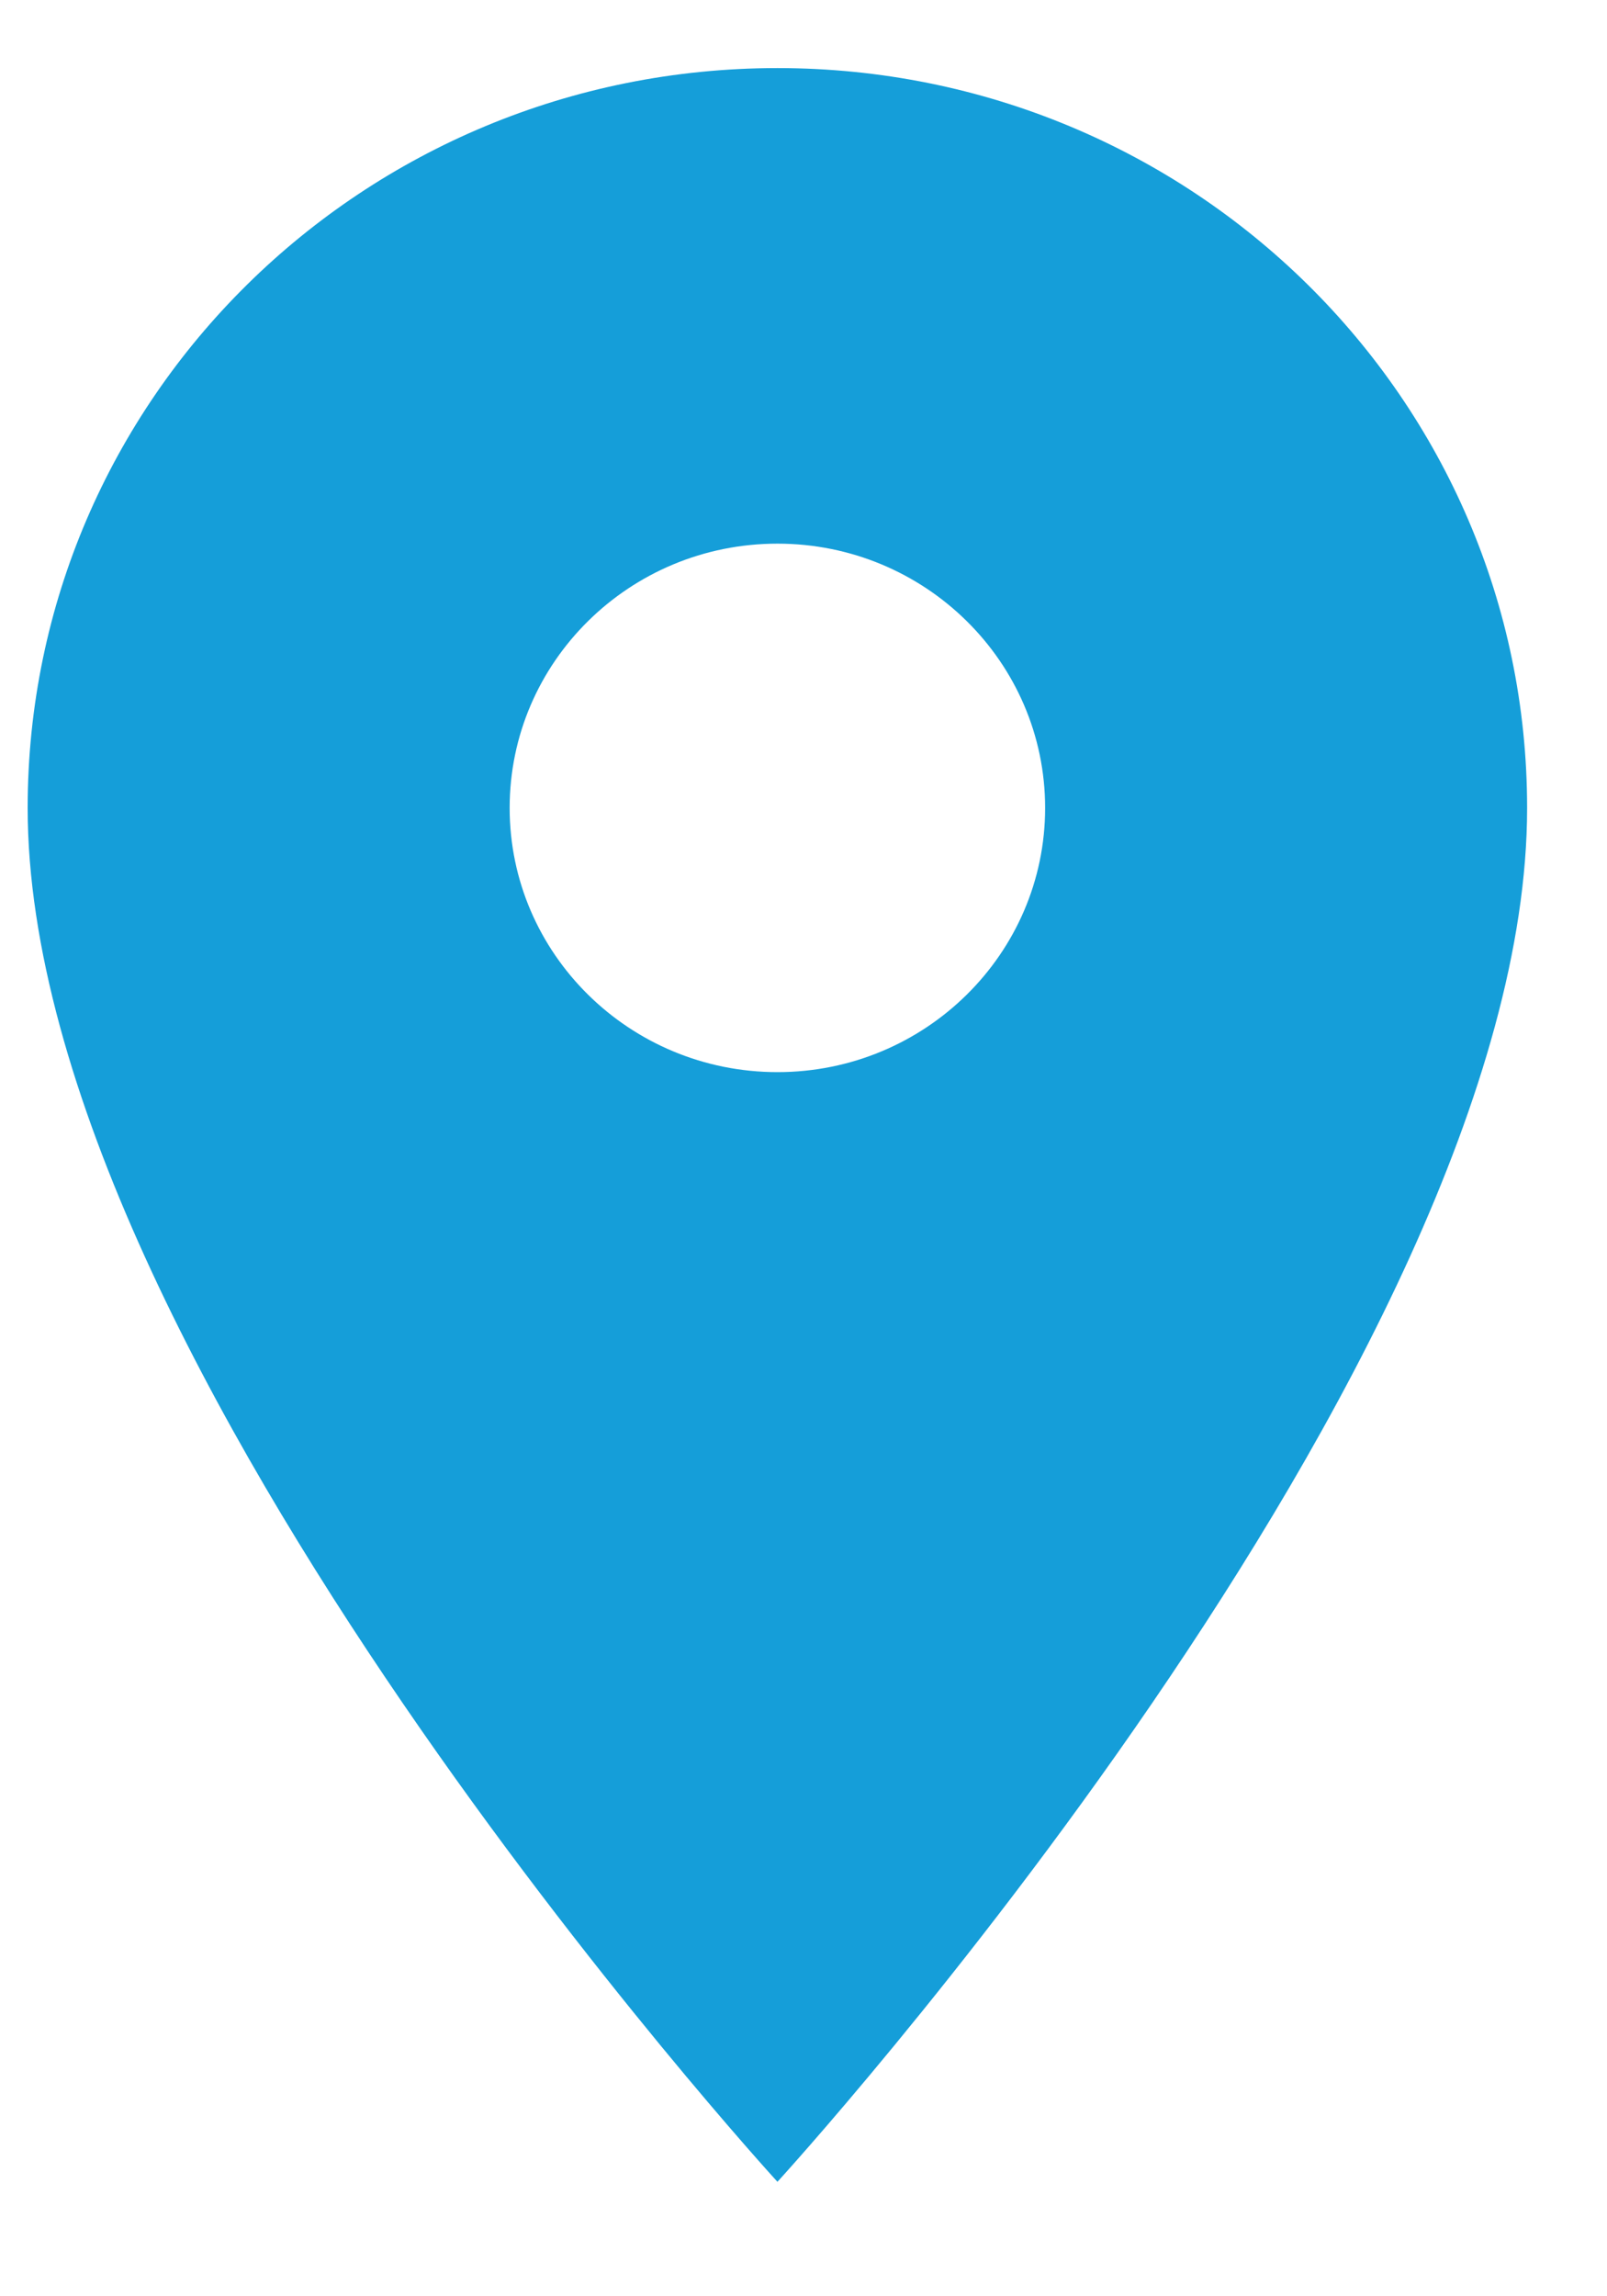
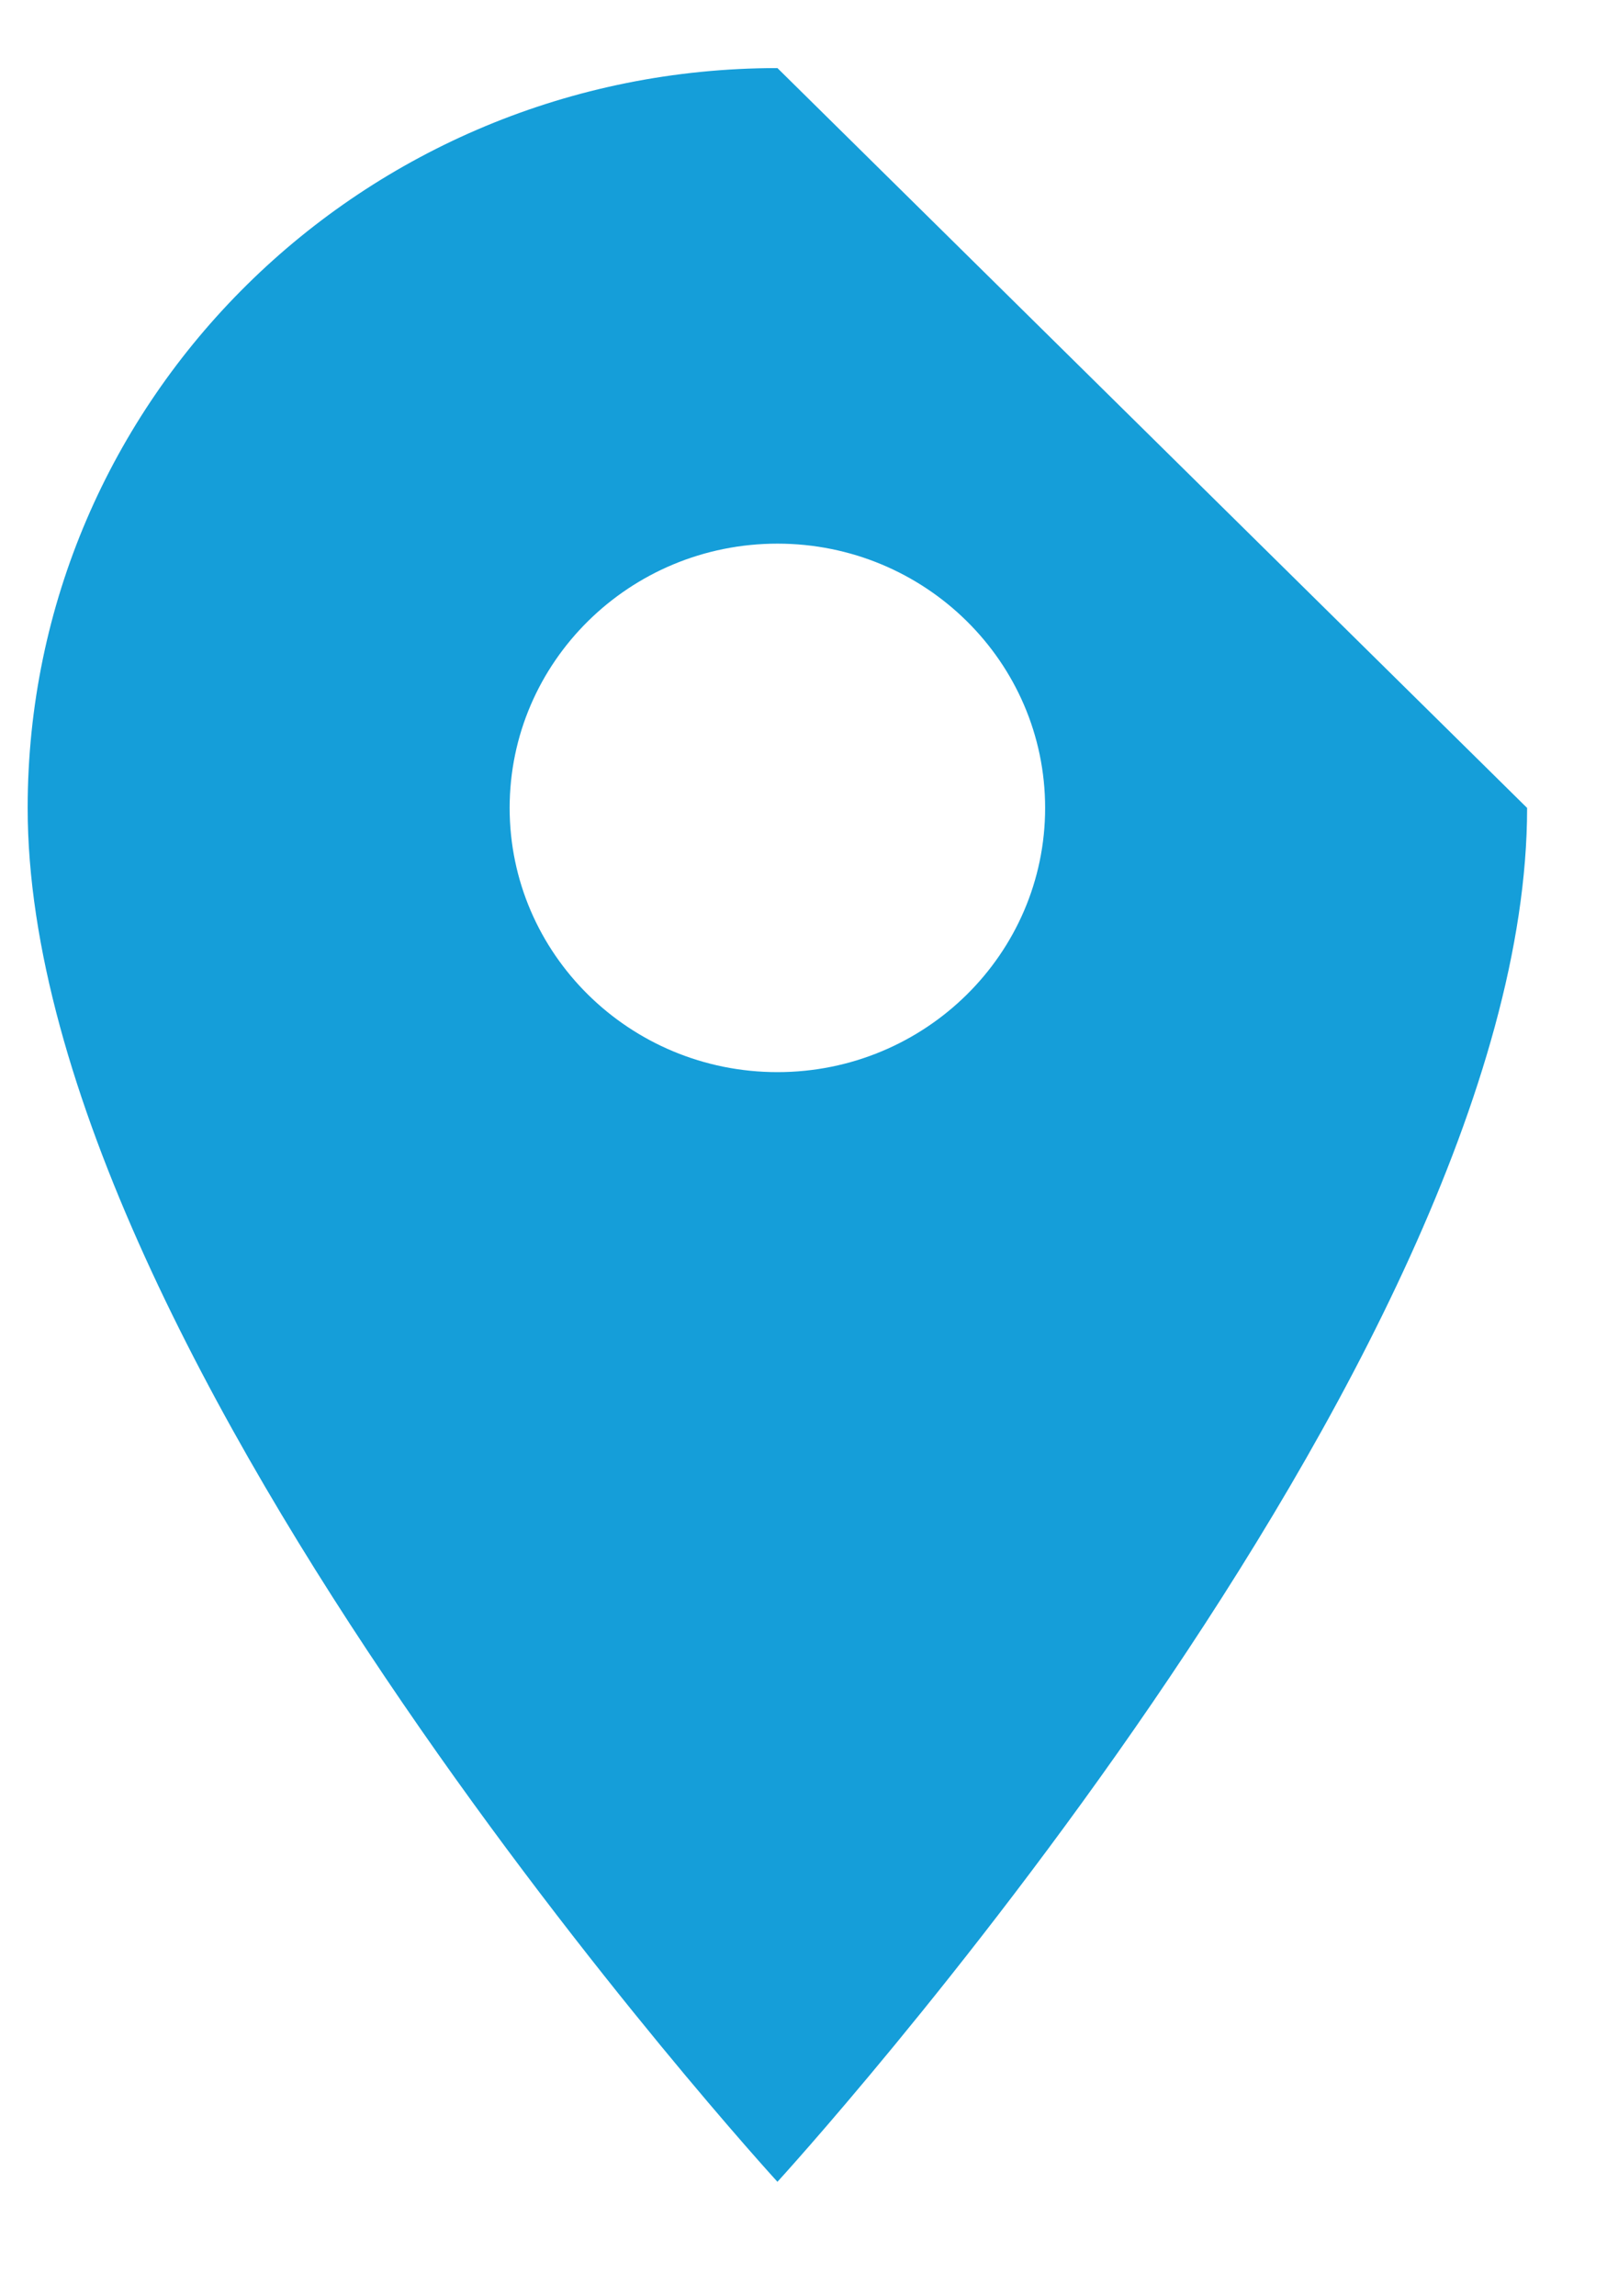
<svg xmlns="http://www.w3.org/2000/svg" width="14" height="20" viewBox="0 0 14 20" fill="none">
-   <path fill-rule="evenodd" clip-rule="evenodd" d="M6.773 0.593C3.162 0.593 0.241 3.474 0.241 7.037C0.241 11.869 6.773 19.003 6.773 19.003C6.773 19.003 13.304 11.869 13.304 7.037C13.304 3.474 10.384 0.593 6.773 0.593ZM6.773 9.338C5.485 9.338 4.44 8.307 4.44 7.037C4.44 5.766 5.485 4.735 6.773 4.735C8.06 4.735 9.105 5.766 9.105 7.037C9.105 8.307 8.06 9.338 6.773 9.338Z" fill="#159ED9" />
+   <path fill-rule="evenodd" clip-rule="evenodd" d="M6.773 0.593C3.162 0.593 0.241 3.474 0.241 7.037C0.241 11.869 6.773 19.003 6.773 19.003C6.773 19.003 13.304 11.869 13.304 7.037ZM6.773 9.338C5.485 9.338 4.44 8.307 4.44 7.037C4.44 5.766 5.485 4.735 6.773 4.735C8.06 4.735 9.105 5.766 9.105 7.037C9.105 8.307 8.06 9.338 6.773 9.338Z" fill="#159ED9" />
</svg>